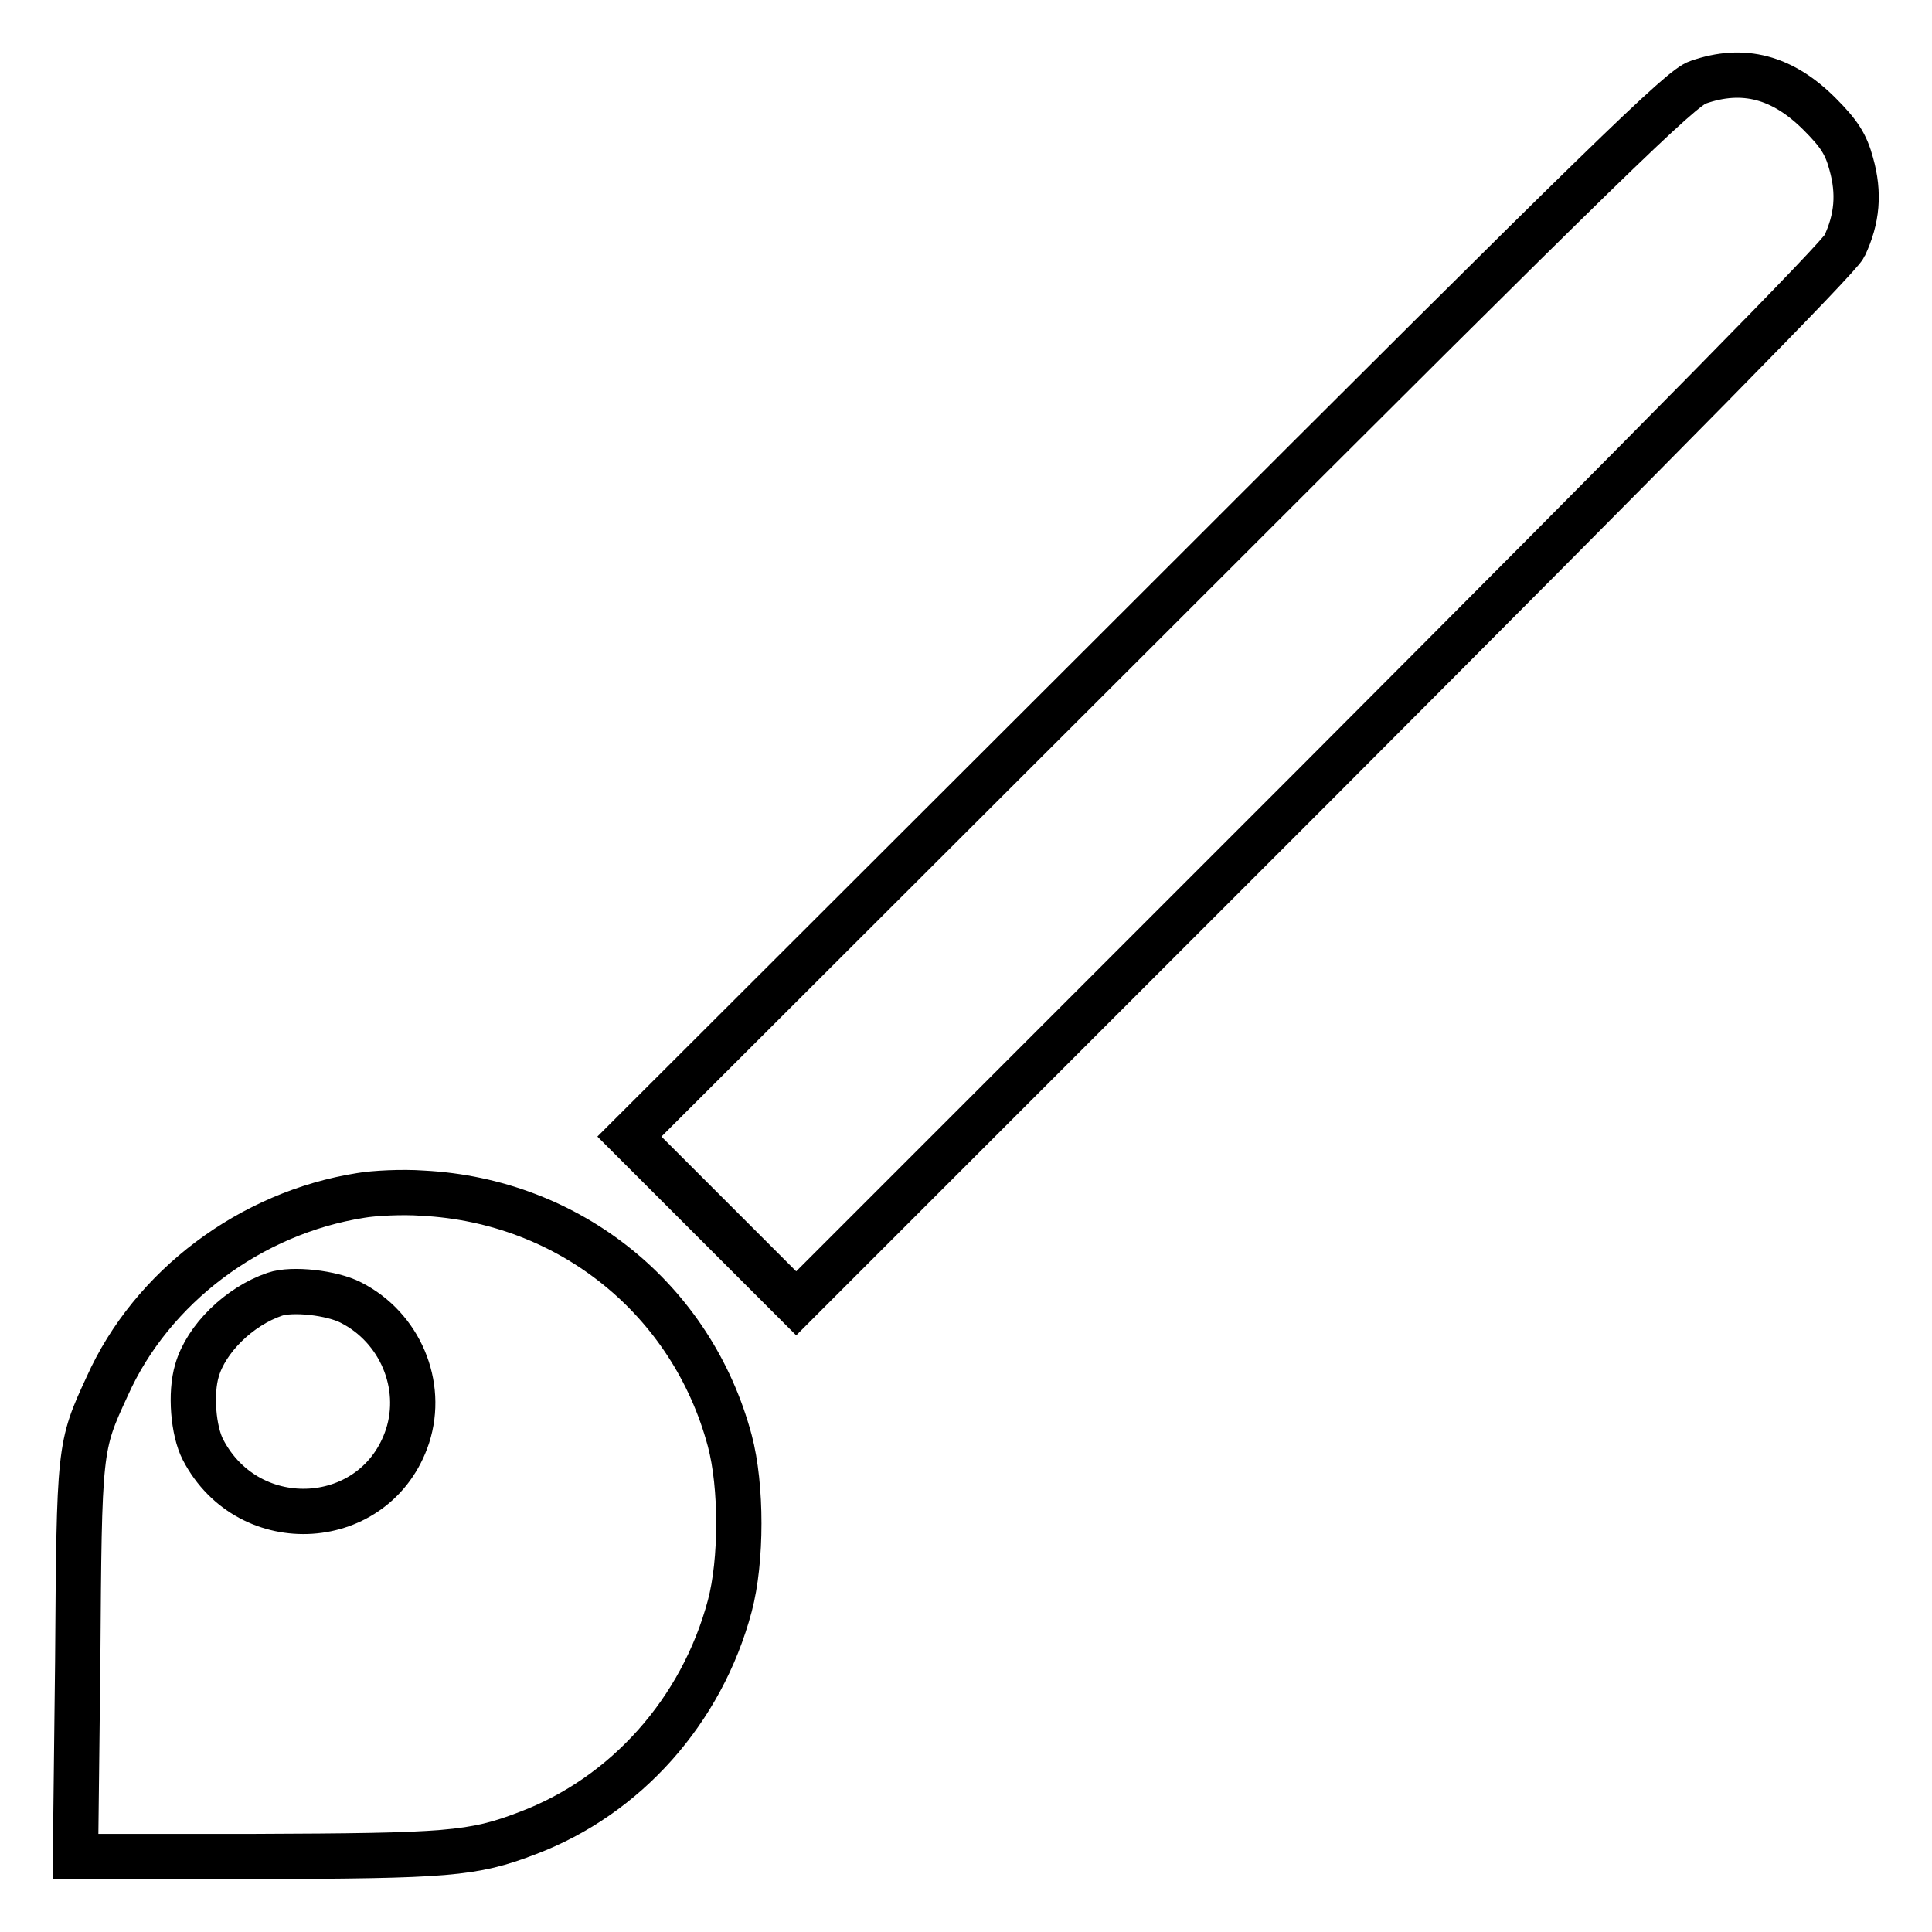
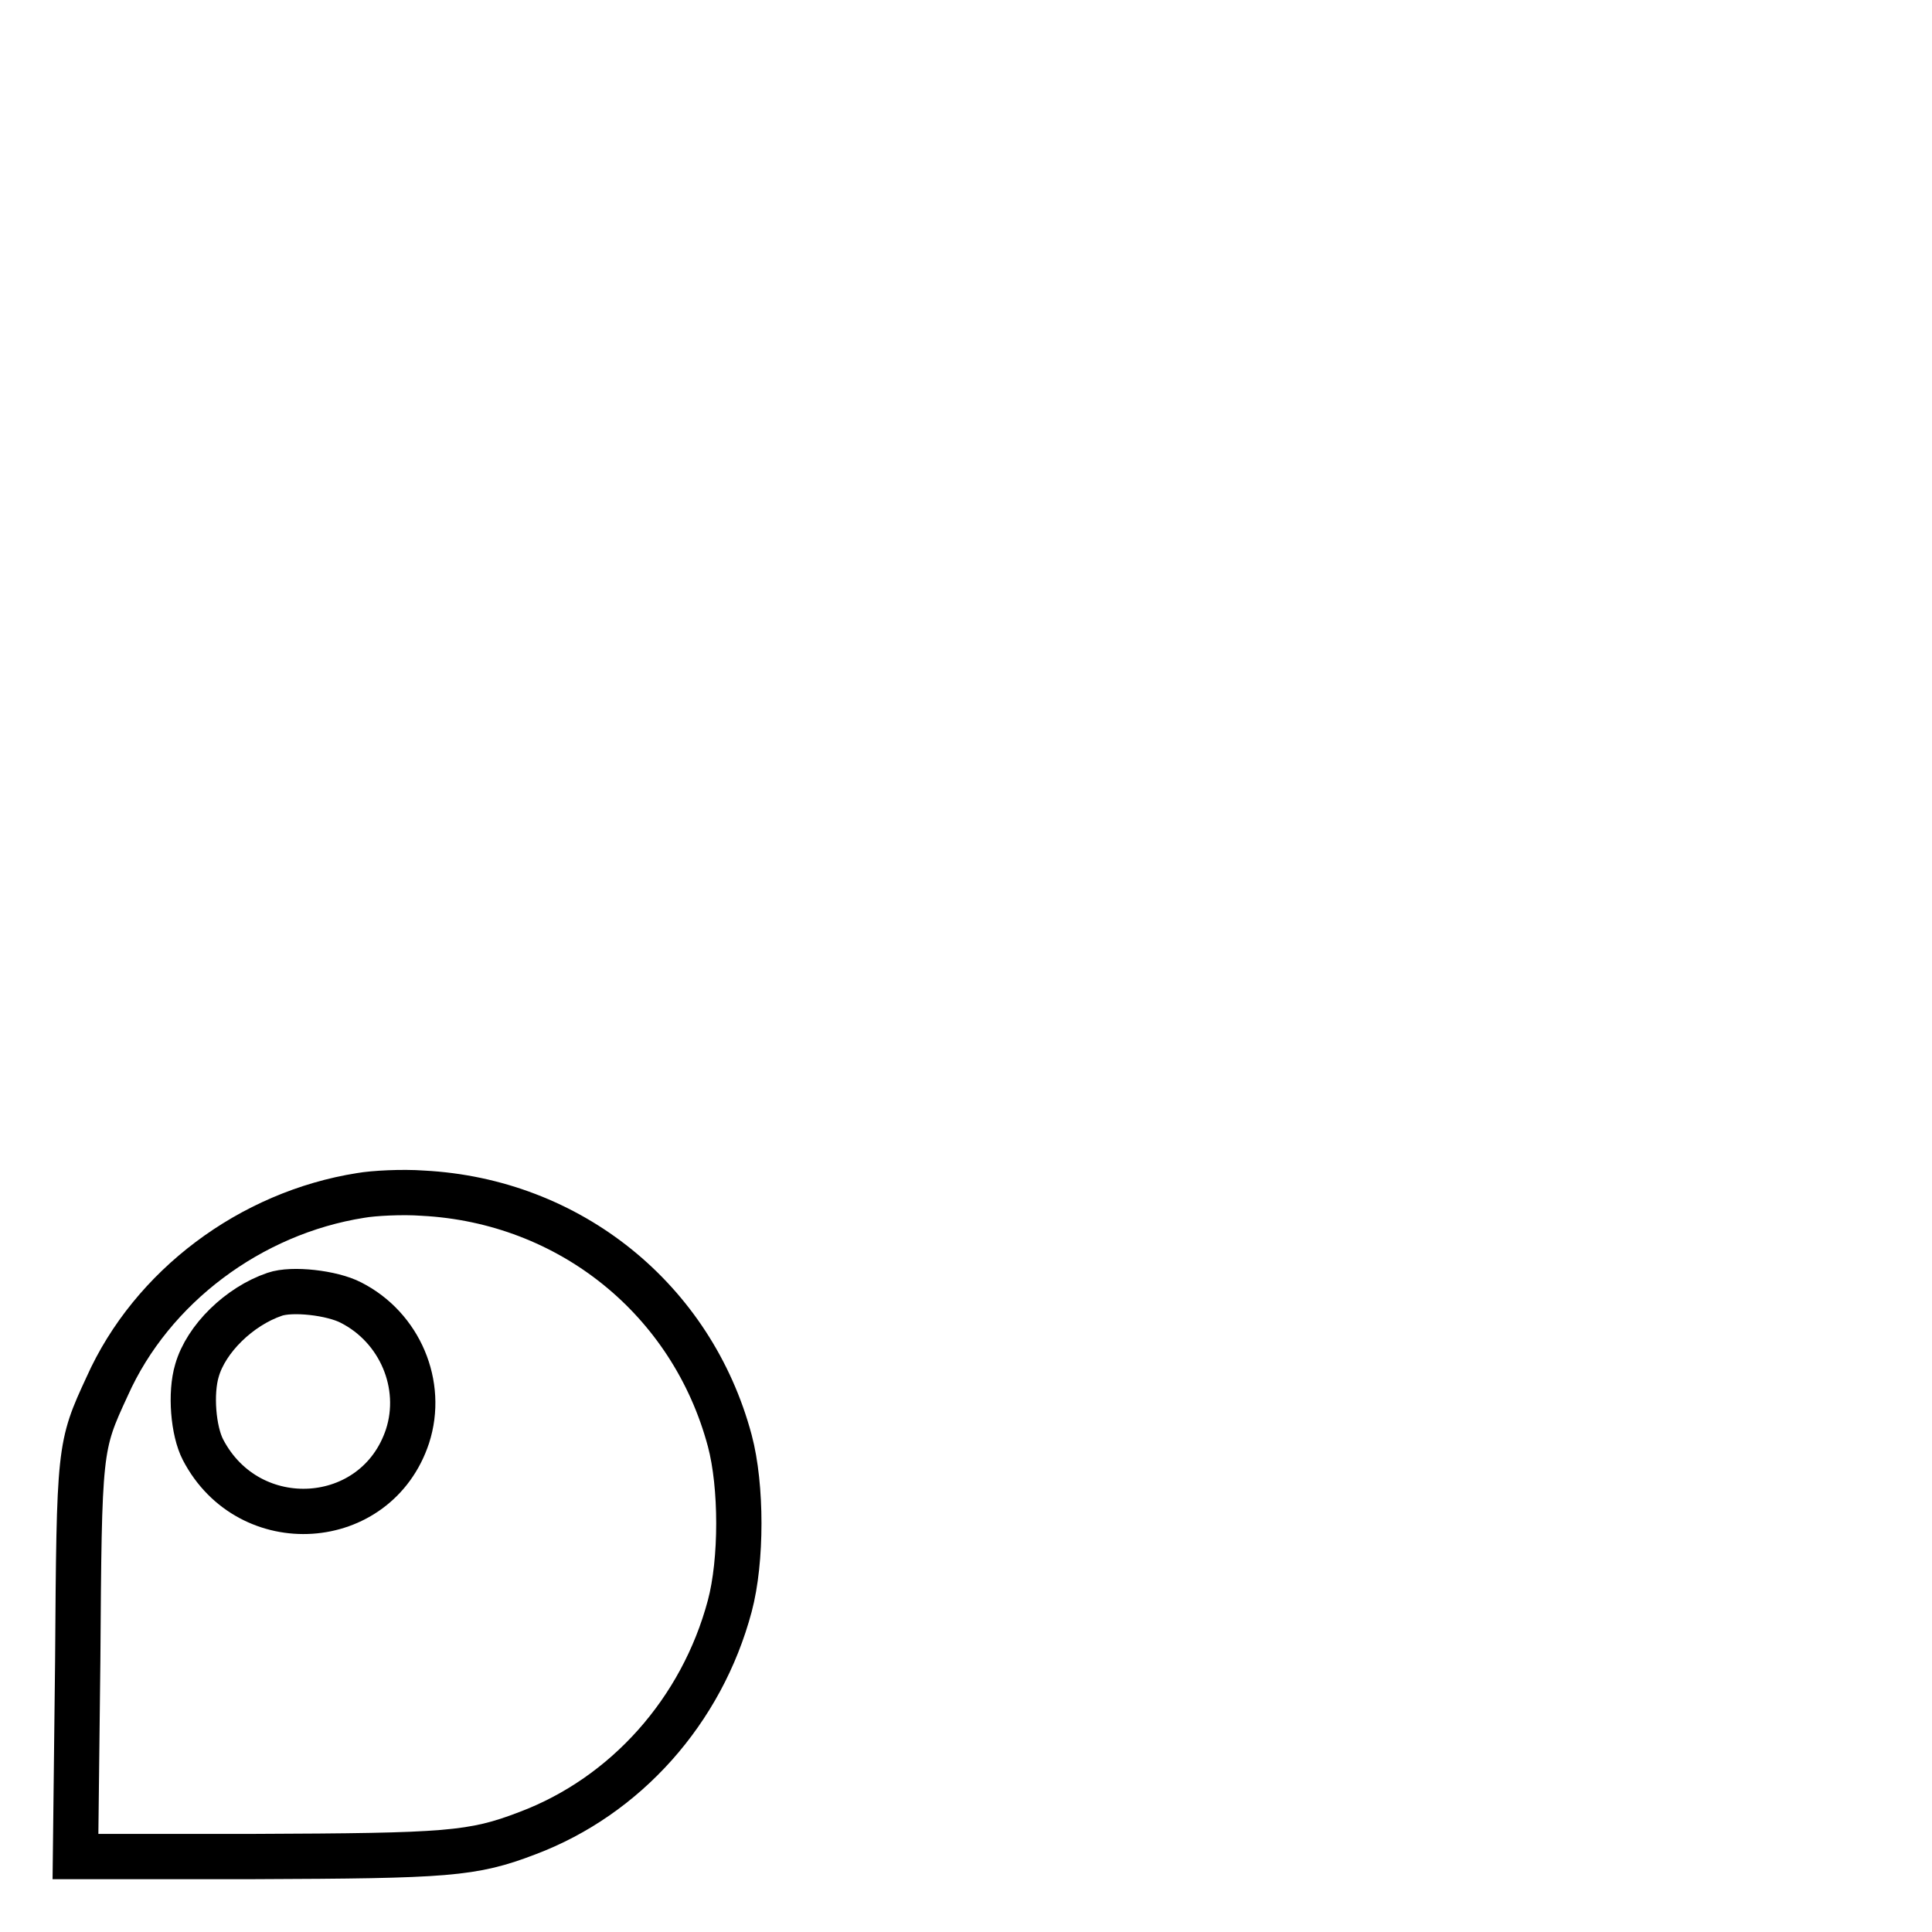
<svg xmlns="http://www.w3.org/2000/svg" version="1.1" x="0px" y="0px" viewBox="0 0 256 256" enable-background="new 0 0 256 256" xml:space="preserve">
  <g>
    <g>
      <g>
-         <path stroke-width="6" fill-opacity="0" stroke="#000000" d="M225,10.9c-2.2,0.7-11.5,9.7-72.1,70.3l-69.5,69.4l11,11l11.1,11.1l68.9-68.9c46.5-46.6,69.3-69.7,70-71.2c1.7-3.6,2-7,0.9-10.9c-0.7-2.6-1.6-4-4.2-6.6C236.2,10.2,231,8.8,225,10.9z" />
        <path stroke-width="6" fill-opacity="0" stroke="#000000" d="M47.8,158.4c-14.6,2.3-27.7,12.1-33.6,25.3c-3.7,8-3.7,8.1-3.9,36.4L10,246h23.7c25.6-0.1,28.9-0.3,36.2-3.1c13-4.9,23.1-16.2,26.8-30.1c1.6-6,1.6-15.9,0-21.9c-5-18.7-21.2-31.8-40.7-32.8C53.3,157.9,49.5,158.1,47.8,158.4z M46.5,172.6c6.5,3.3,9.7,10.9,7.5,17.7c-4.1,12.4-21,13.5-27.1,1.8c-1.3-2.5-1.7-7.5-0.8-10.5c1.2-4.2,5.6-8.5,10.3-10.1C38.7,170.7,44,171.3,46.5,172.6z" />
      </g>
    </g>
  </g>
</svg>